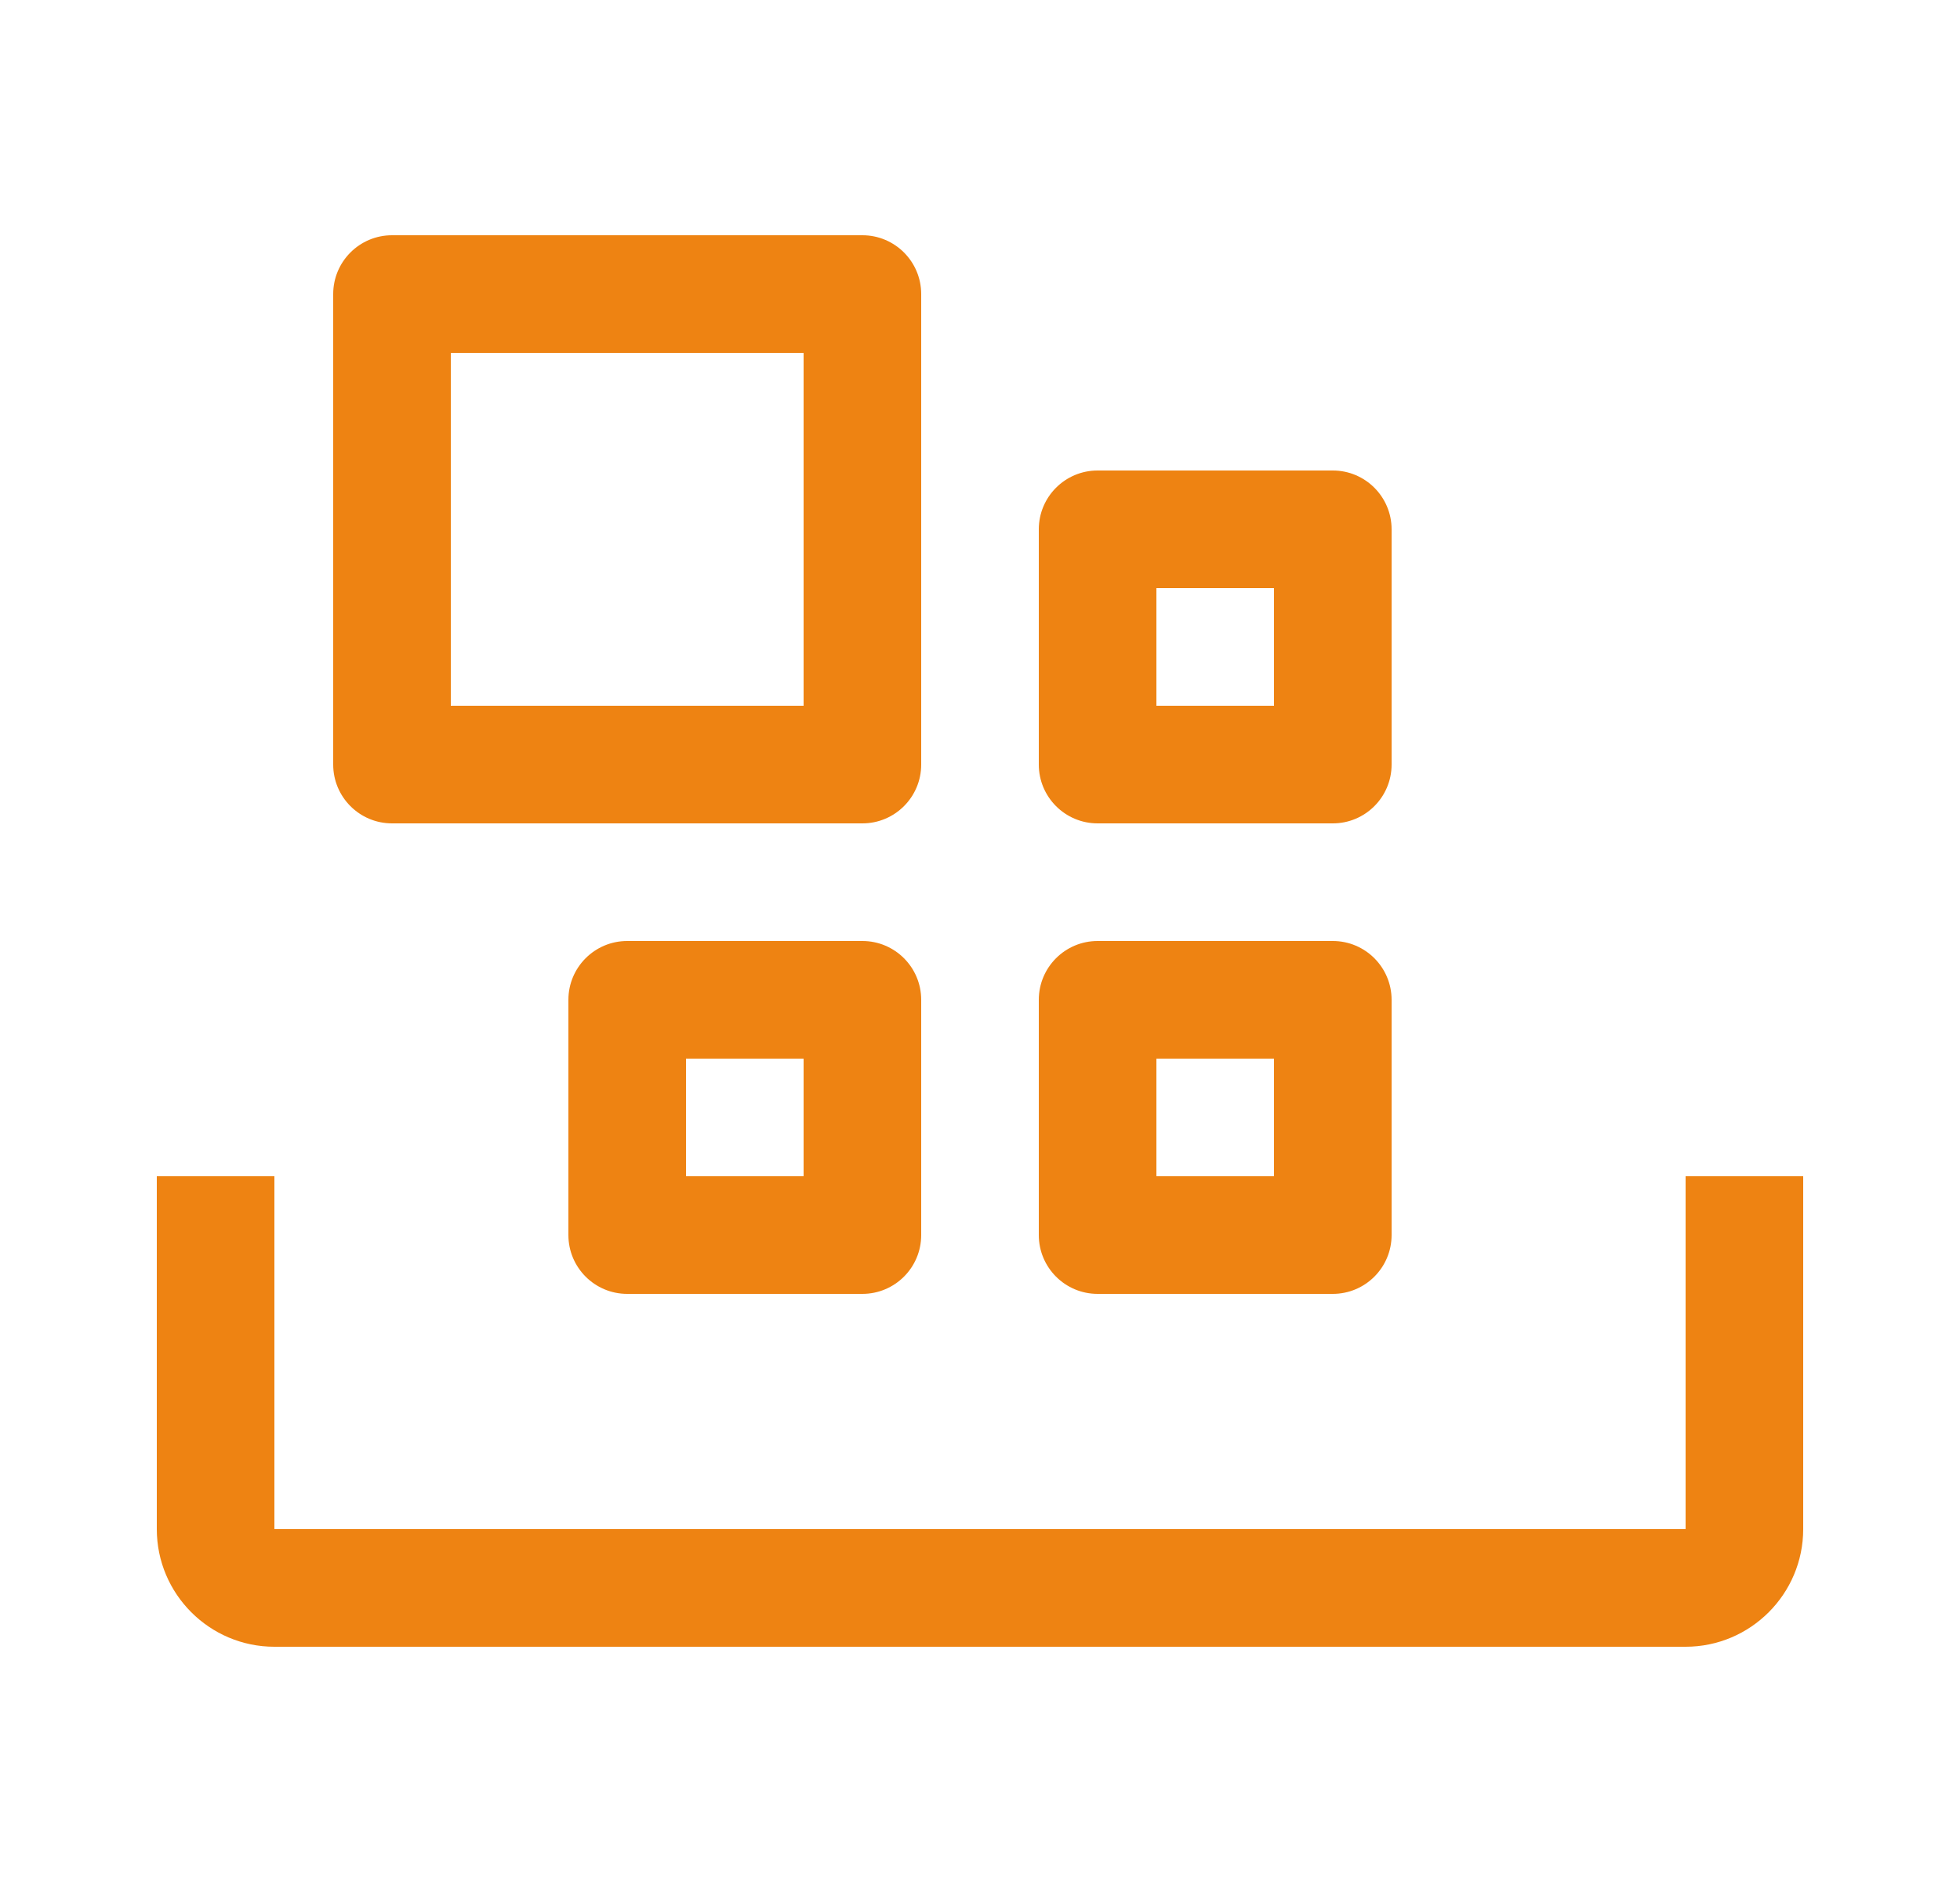
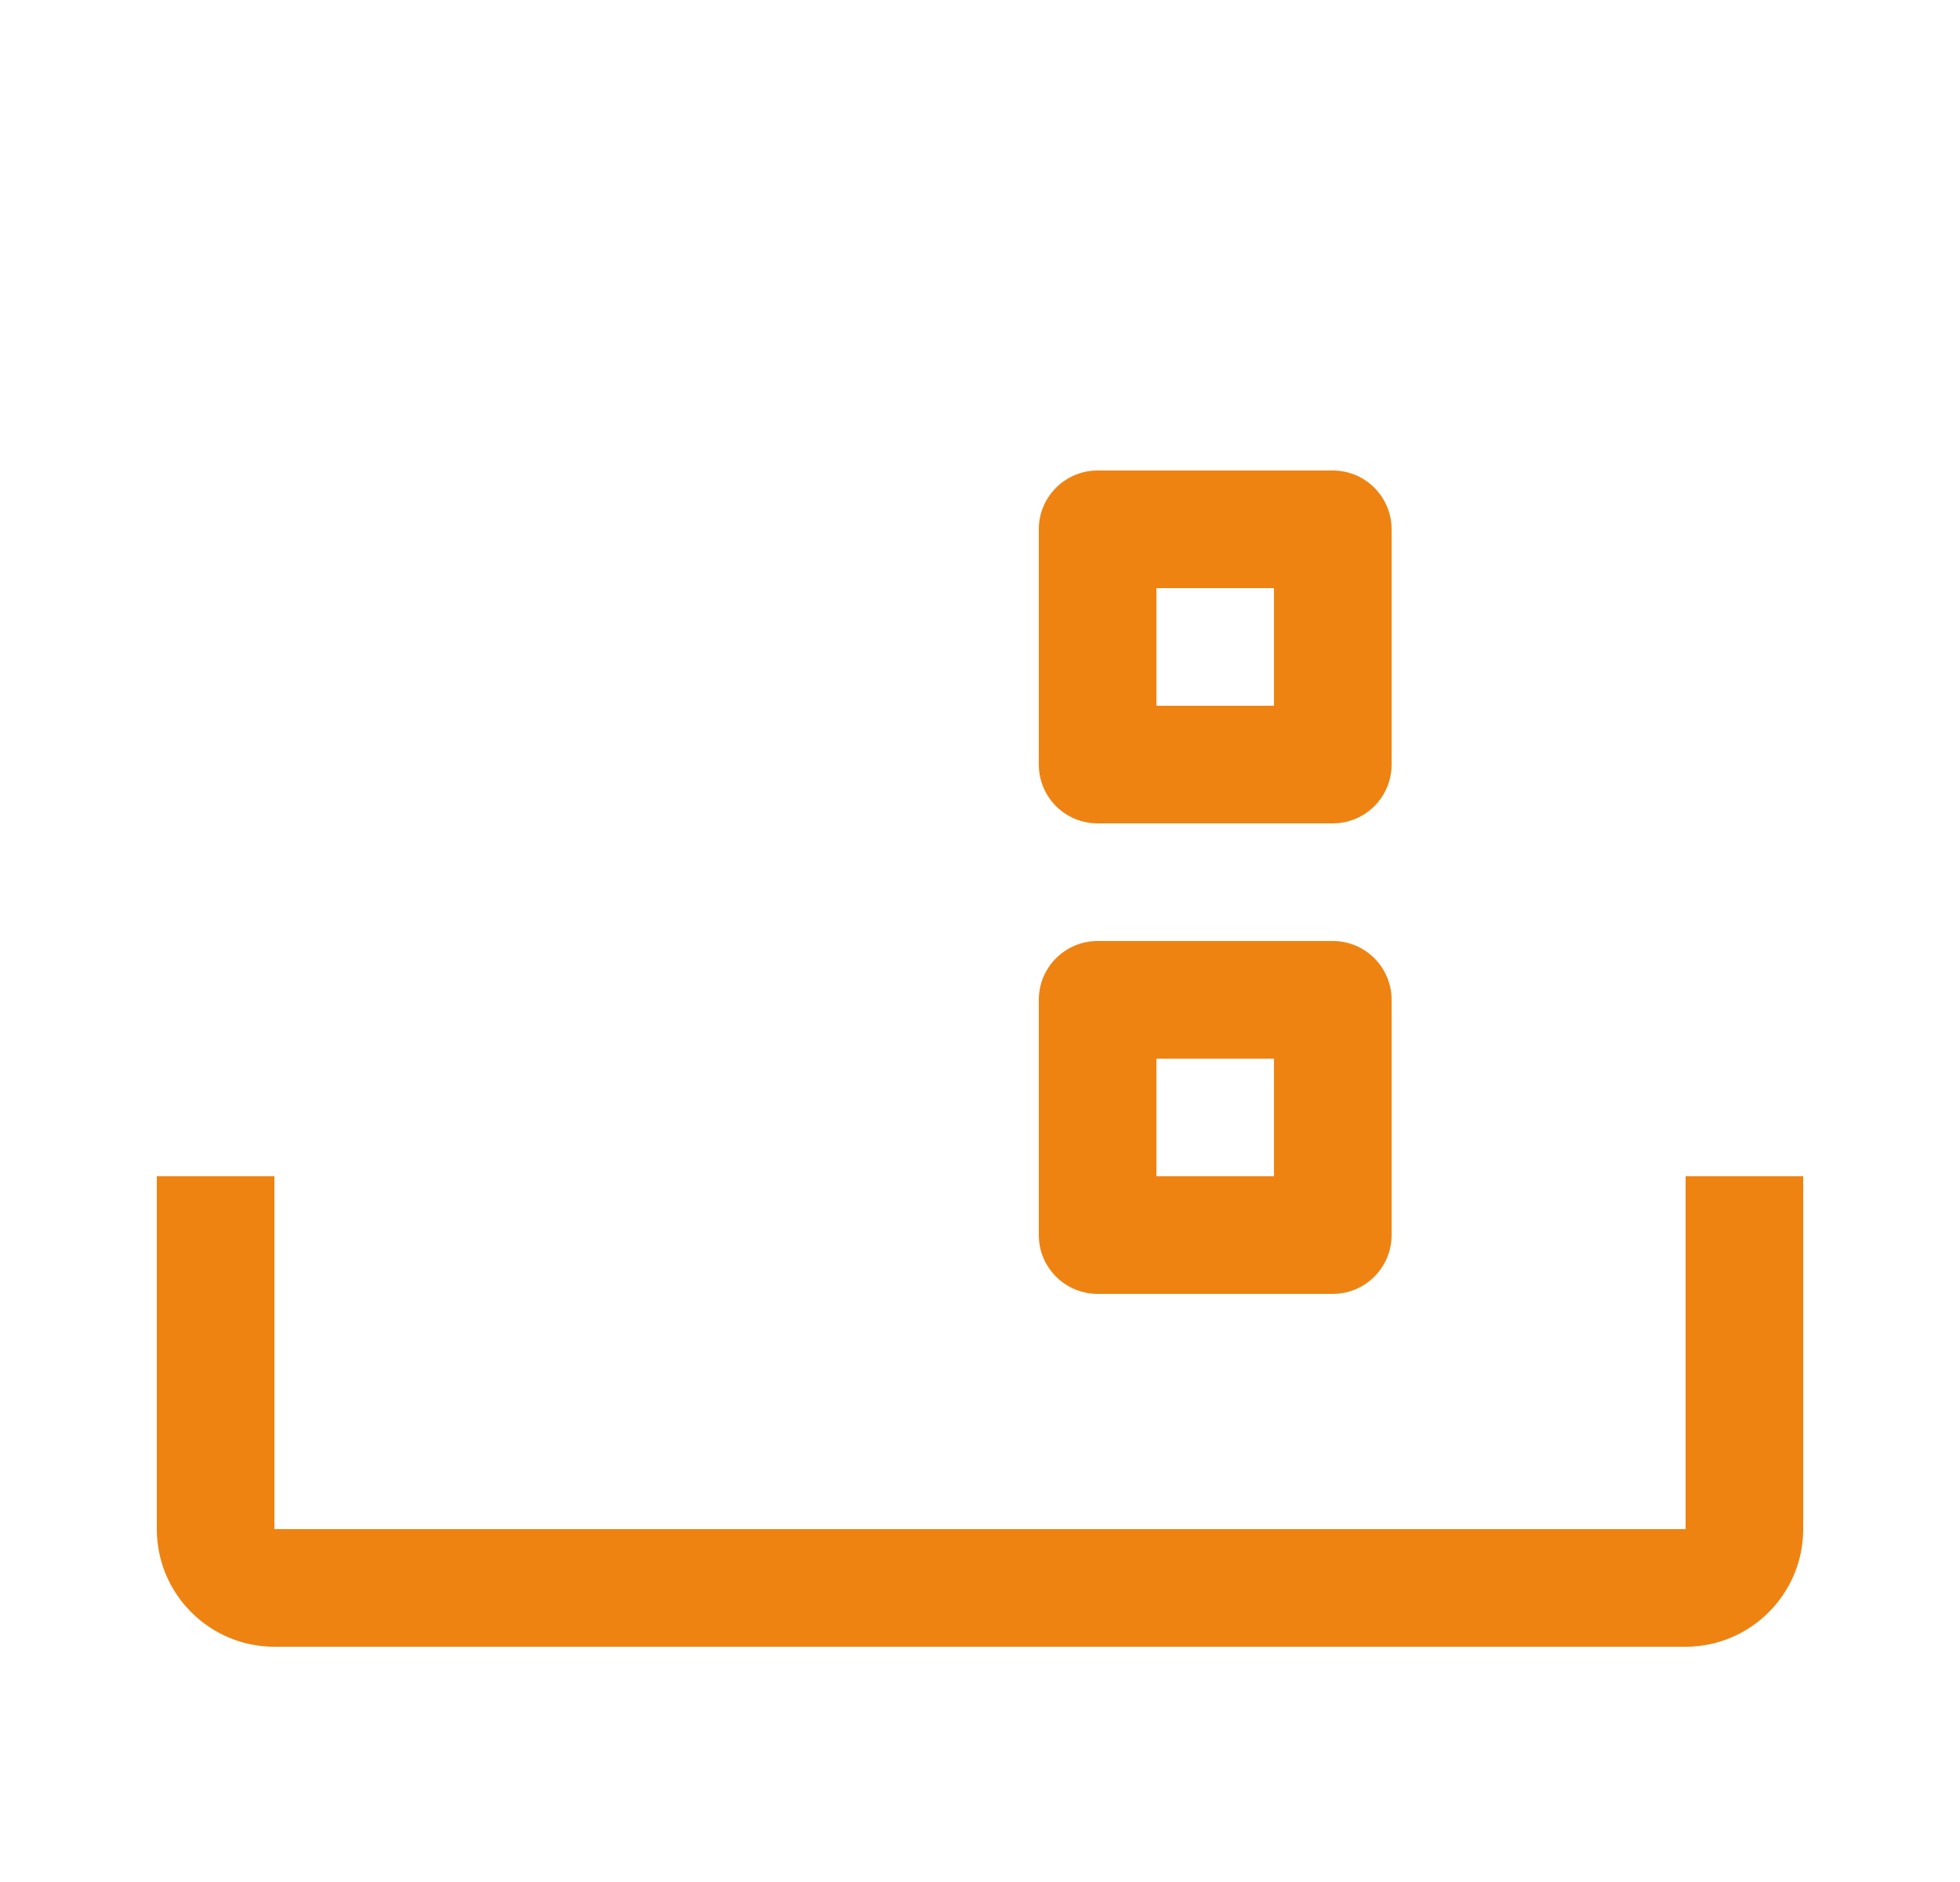
<svg xmlns="http://www.w3.org/2000/svg" width="25" height="24" viewBox="0 0 25 24" fill="none">
  <g clip-path="url(#clip0_588_2592)">
    <path d="M21.5 21H3.5C2.673 21 2 20.327 2 19.5V15H3.5V19.5H21.5V15H23V19.5C23 20.327 22.327 21 21.5 21Z" fill="#EE8312" />
    <path d="M13.25 12.75V15.75C13.25 16.164 13.586 16.5 14 16.5H17C17.414 16.5 17.75 16.164 17.75 15.75V12.75C17.75 12.336 17.414 12 17 12H14C13.586 12 13.25 12.336 13.25 12.75ZM14.75 13.5H16.25V15H14.75V13.5Z" fill="#EE8312" />
-     <path d="M7.25 12.75V15.75C7.25 16.164 7.586 16.5 8 16.5H11C11.414 16.5 11.75 16.164 11.75 15.75V12.75C11.75 12.336 11.414 12 11 12H8C7.586 12 7.25 12.336 7.25 12.75ZM8.75 13.5H10.25V15H8.75V13.5Z" fill="#EE8312" />
    <path d="M13.25 6.75V9.75C13.25 10.164 13.586 10.5 14 10.5H17C17.414 10.5 17.75 10.164 17.75 9.75V6.75C17.75 6.336 17.414 6 17 6H14C13.586 6 13.25 6.336 13.25 6.75ZM14.75 7.5H16.25V9H14.75V7.5Z" fill="#EE8312" />
-     <path d="M4.25 3.75V9.75C4.25 10.164 4.586 10.5 5 10.5H11C11.414 10.5 11.75 10.164 11.75 9.75V3.75C11.75 3.336 11.414 3 11 3H5C4.586 3 4.25 3.336 4.25 3.75ZM5.75 4.5H10.25V9H5.75V4.5Z" fill="#EE8312" />
  </g>
  <defs>
    <clipPath id="clip0_588_2592">
      <rect width="24" height="24" fill="white" transform="translate(0.5)" />
    </clipPath>
  </defs>
</svg>